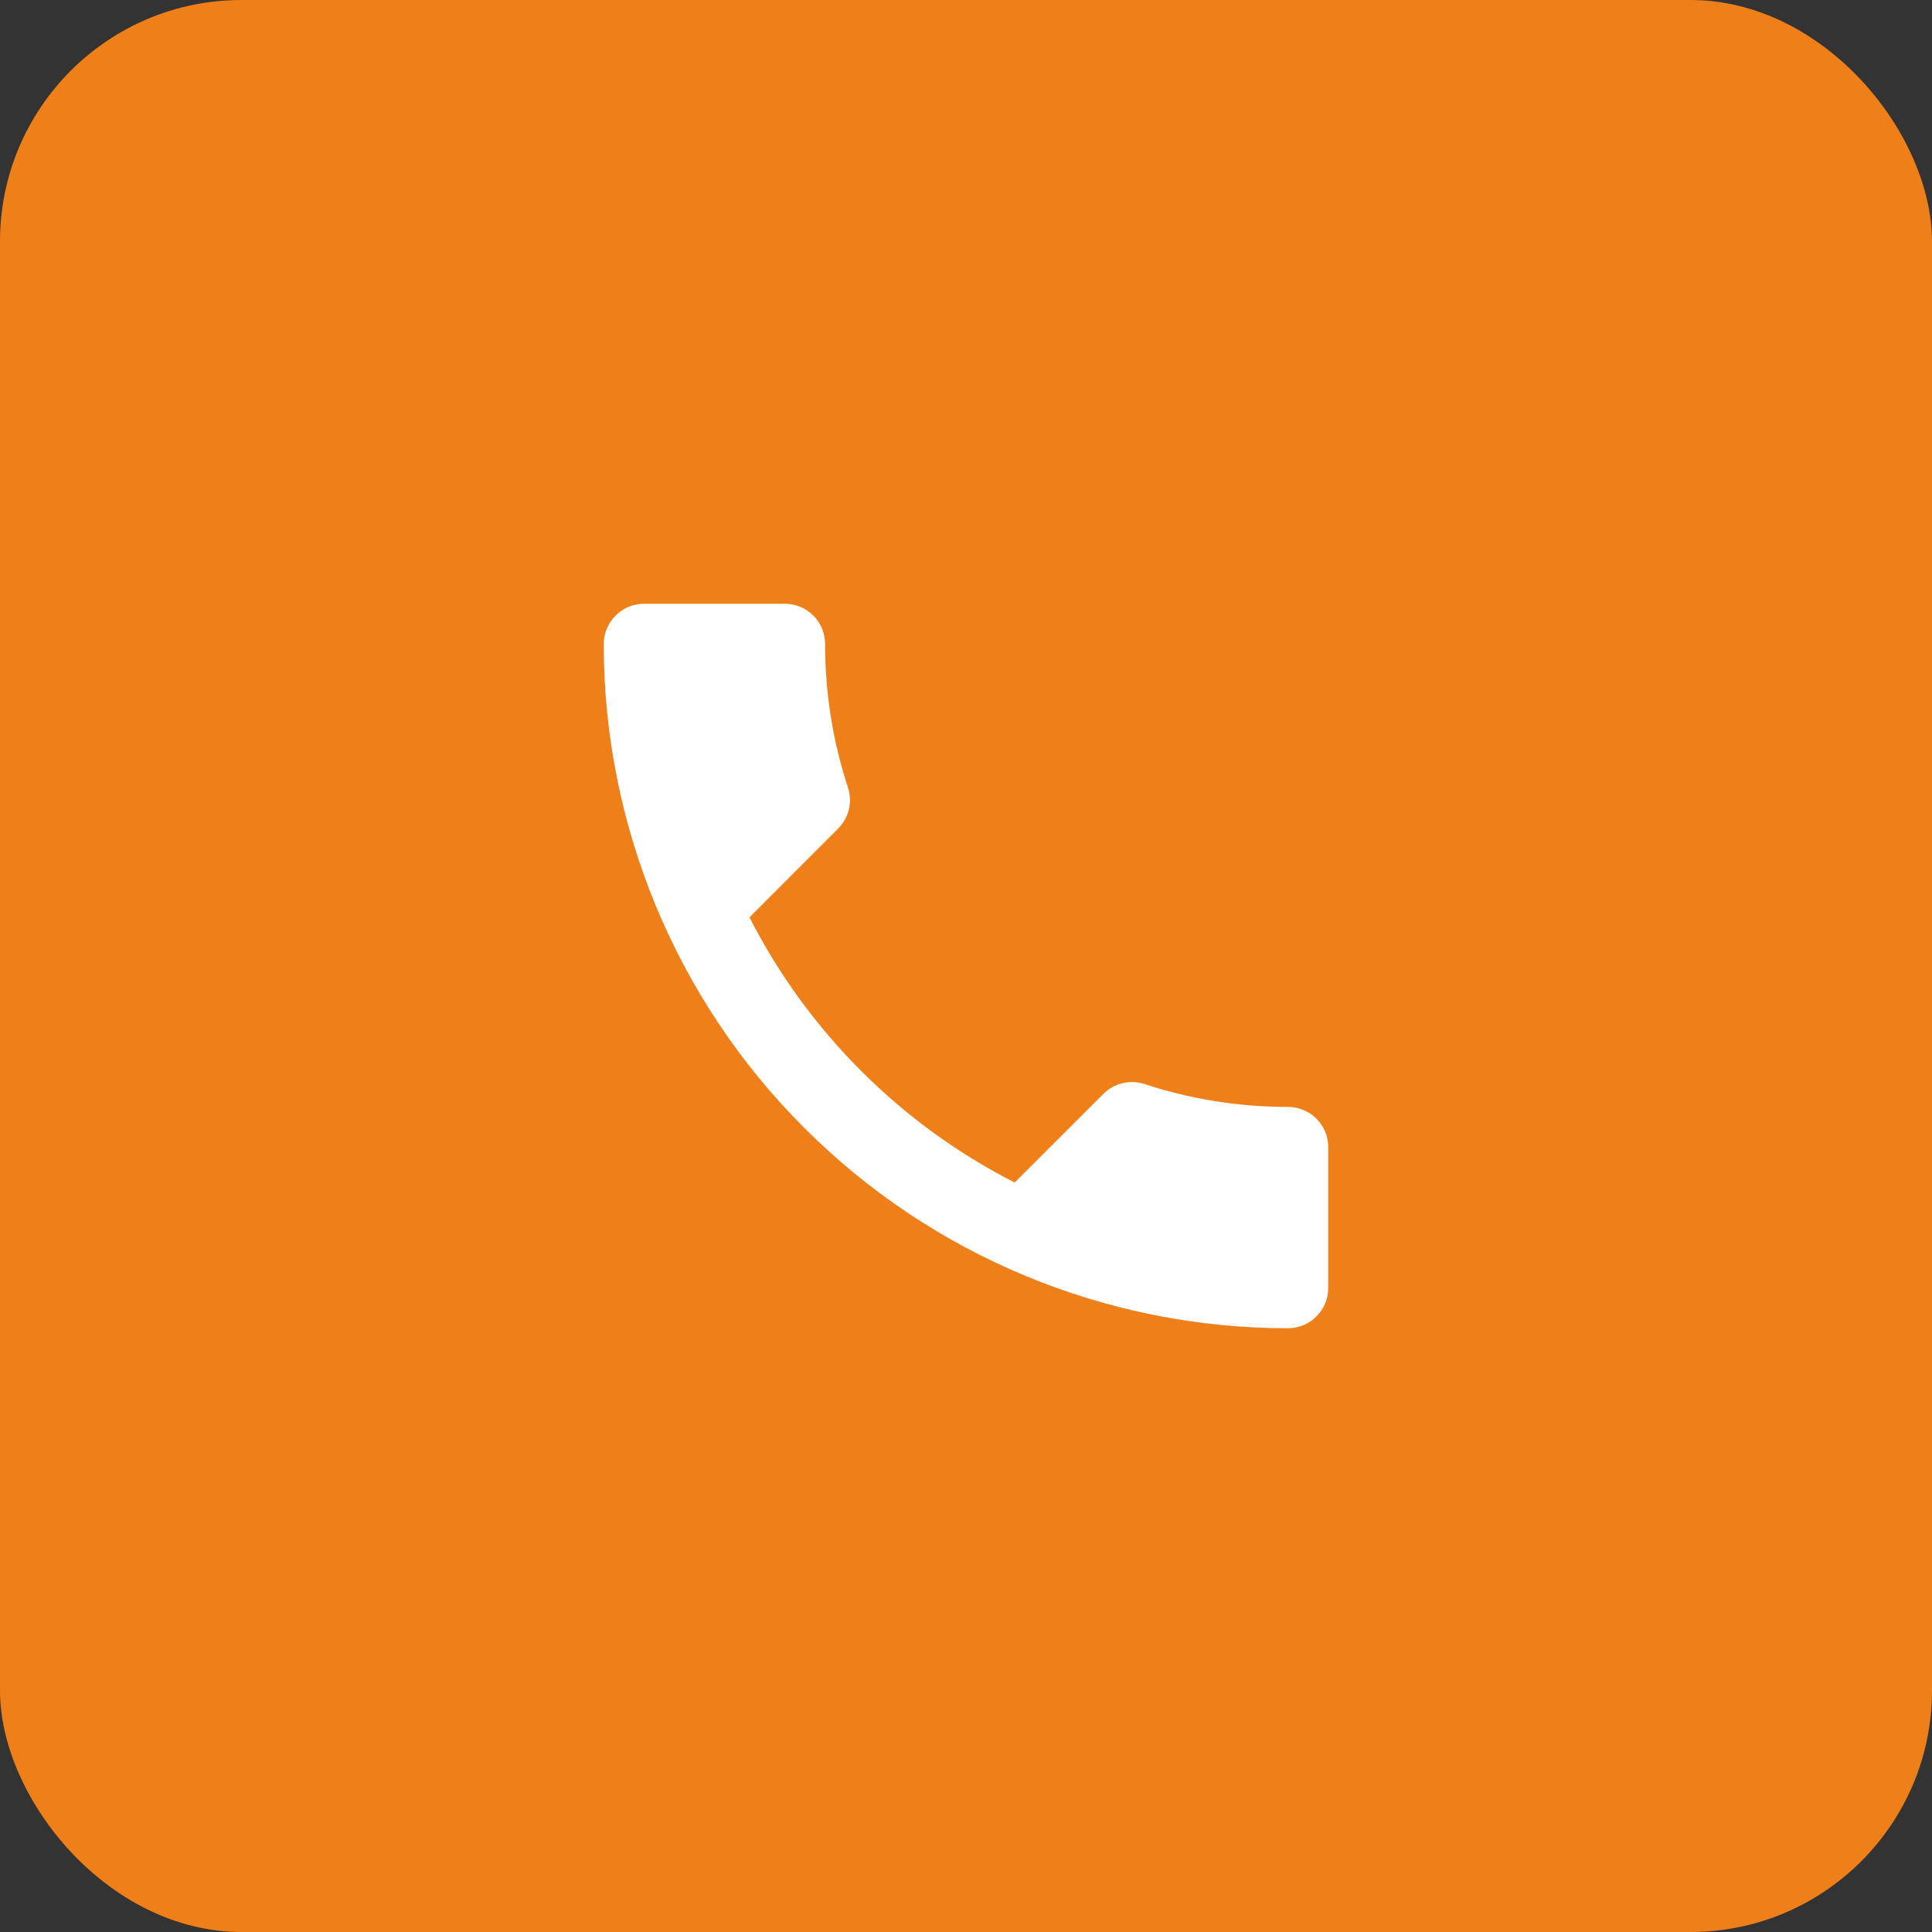
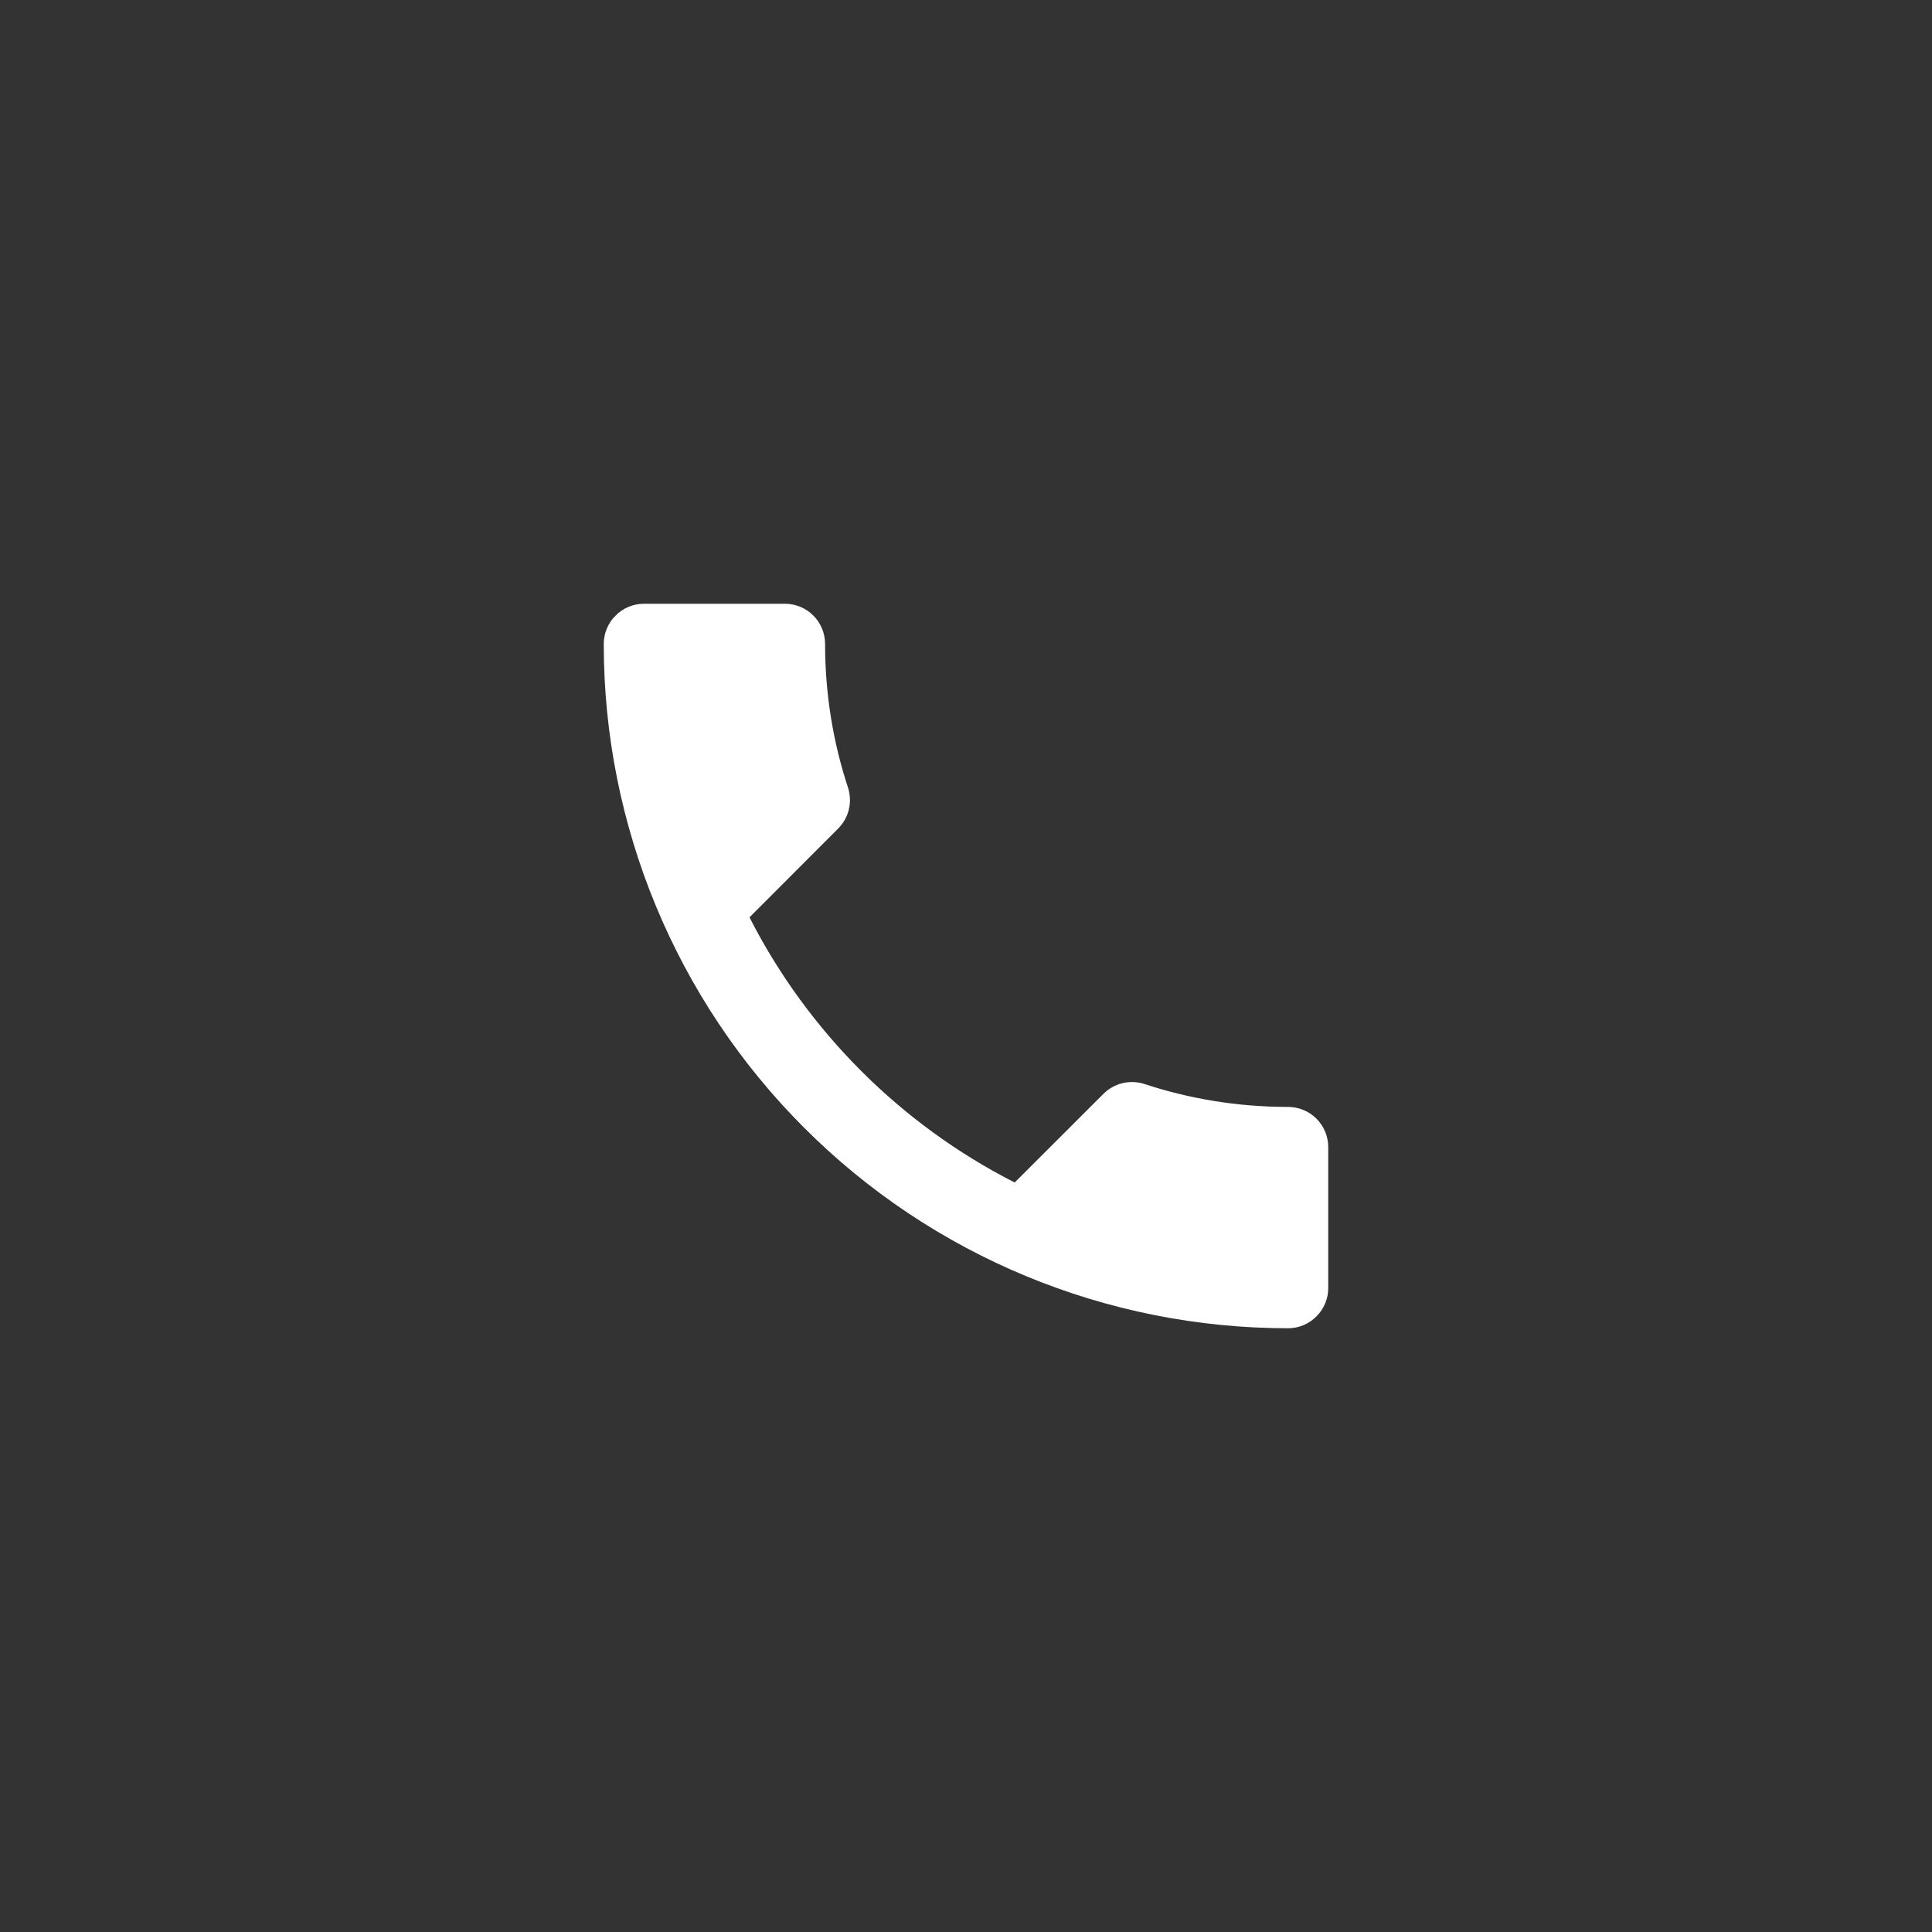
<svg xmlns="http://www.w3.org/2000/svg" width="16" height="16" viewBox="0 0 16 16" fill="none">
  <rect x="0" y="0" width="16" height="16" fill="#333333" stroke="none" />
-   <rect width="16" height="16" rx="2" fill="#EF7F19" />
  <path d="M6.207 7.597C6.687 8.54 7.46 9.313 8.403 9.793L9.137 9.06C9.23 8.967 9.36 8.94 9.477 8.977C9.85 9.1 10.25 9.167 10.667 9.167C10.755 9.167 10.84 9.202 10.902 9.264C10.965 9.327 11 9.412 11 9.5V10.667C11 10.755 10.965 10.84 10.902 10.902C10.84 10.965 10.755 11 10.667 11C9.164 11 7.722 10.403 6.66 9.34C5.597 8.278 5 6.836 5 5.333C5 5.245 5.035 5.16 5.098 5.098C5.16 5.035 5.245 5 5.333 5H6.5C6.588 5 6.673 5.035 6.736 5.098C6.798 5.16 6.833 5.245 6.833 5.333C6.833 5.75 6.9 6.15 7.023 6.523C7.06 6.64 7.033 6.77 6.94 6.863L6.207 7.597Z" fill="white" />
</svg>